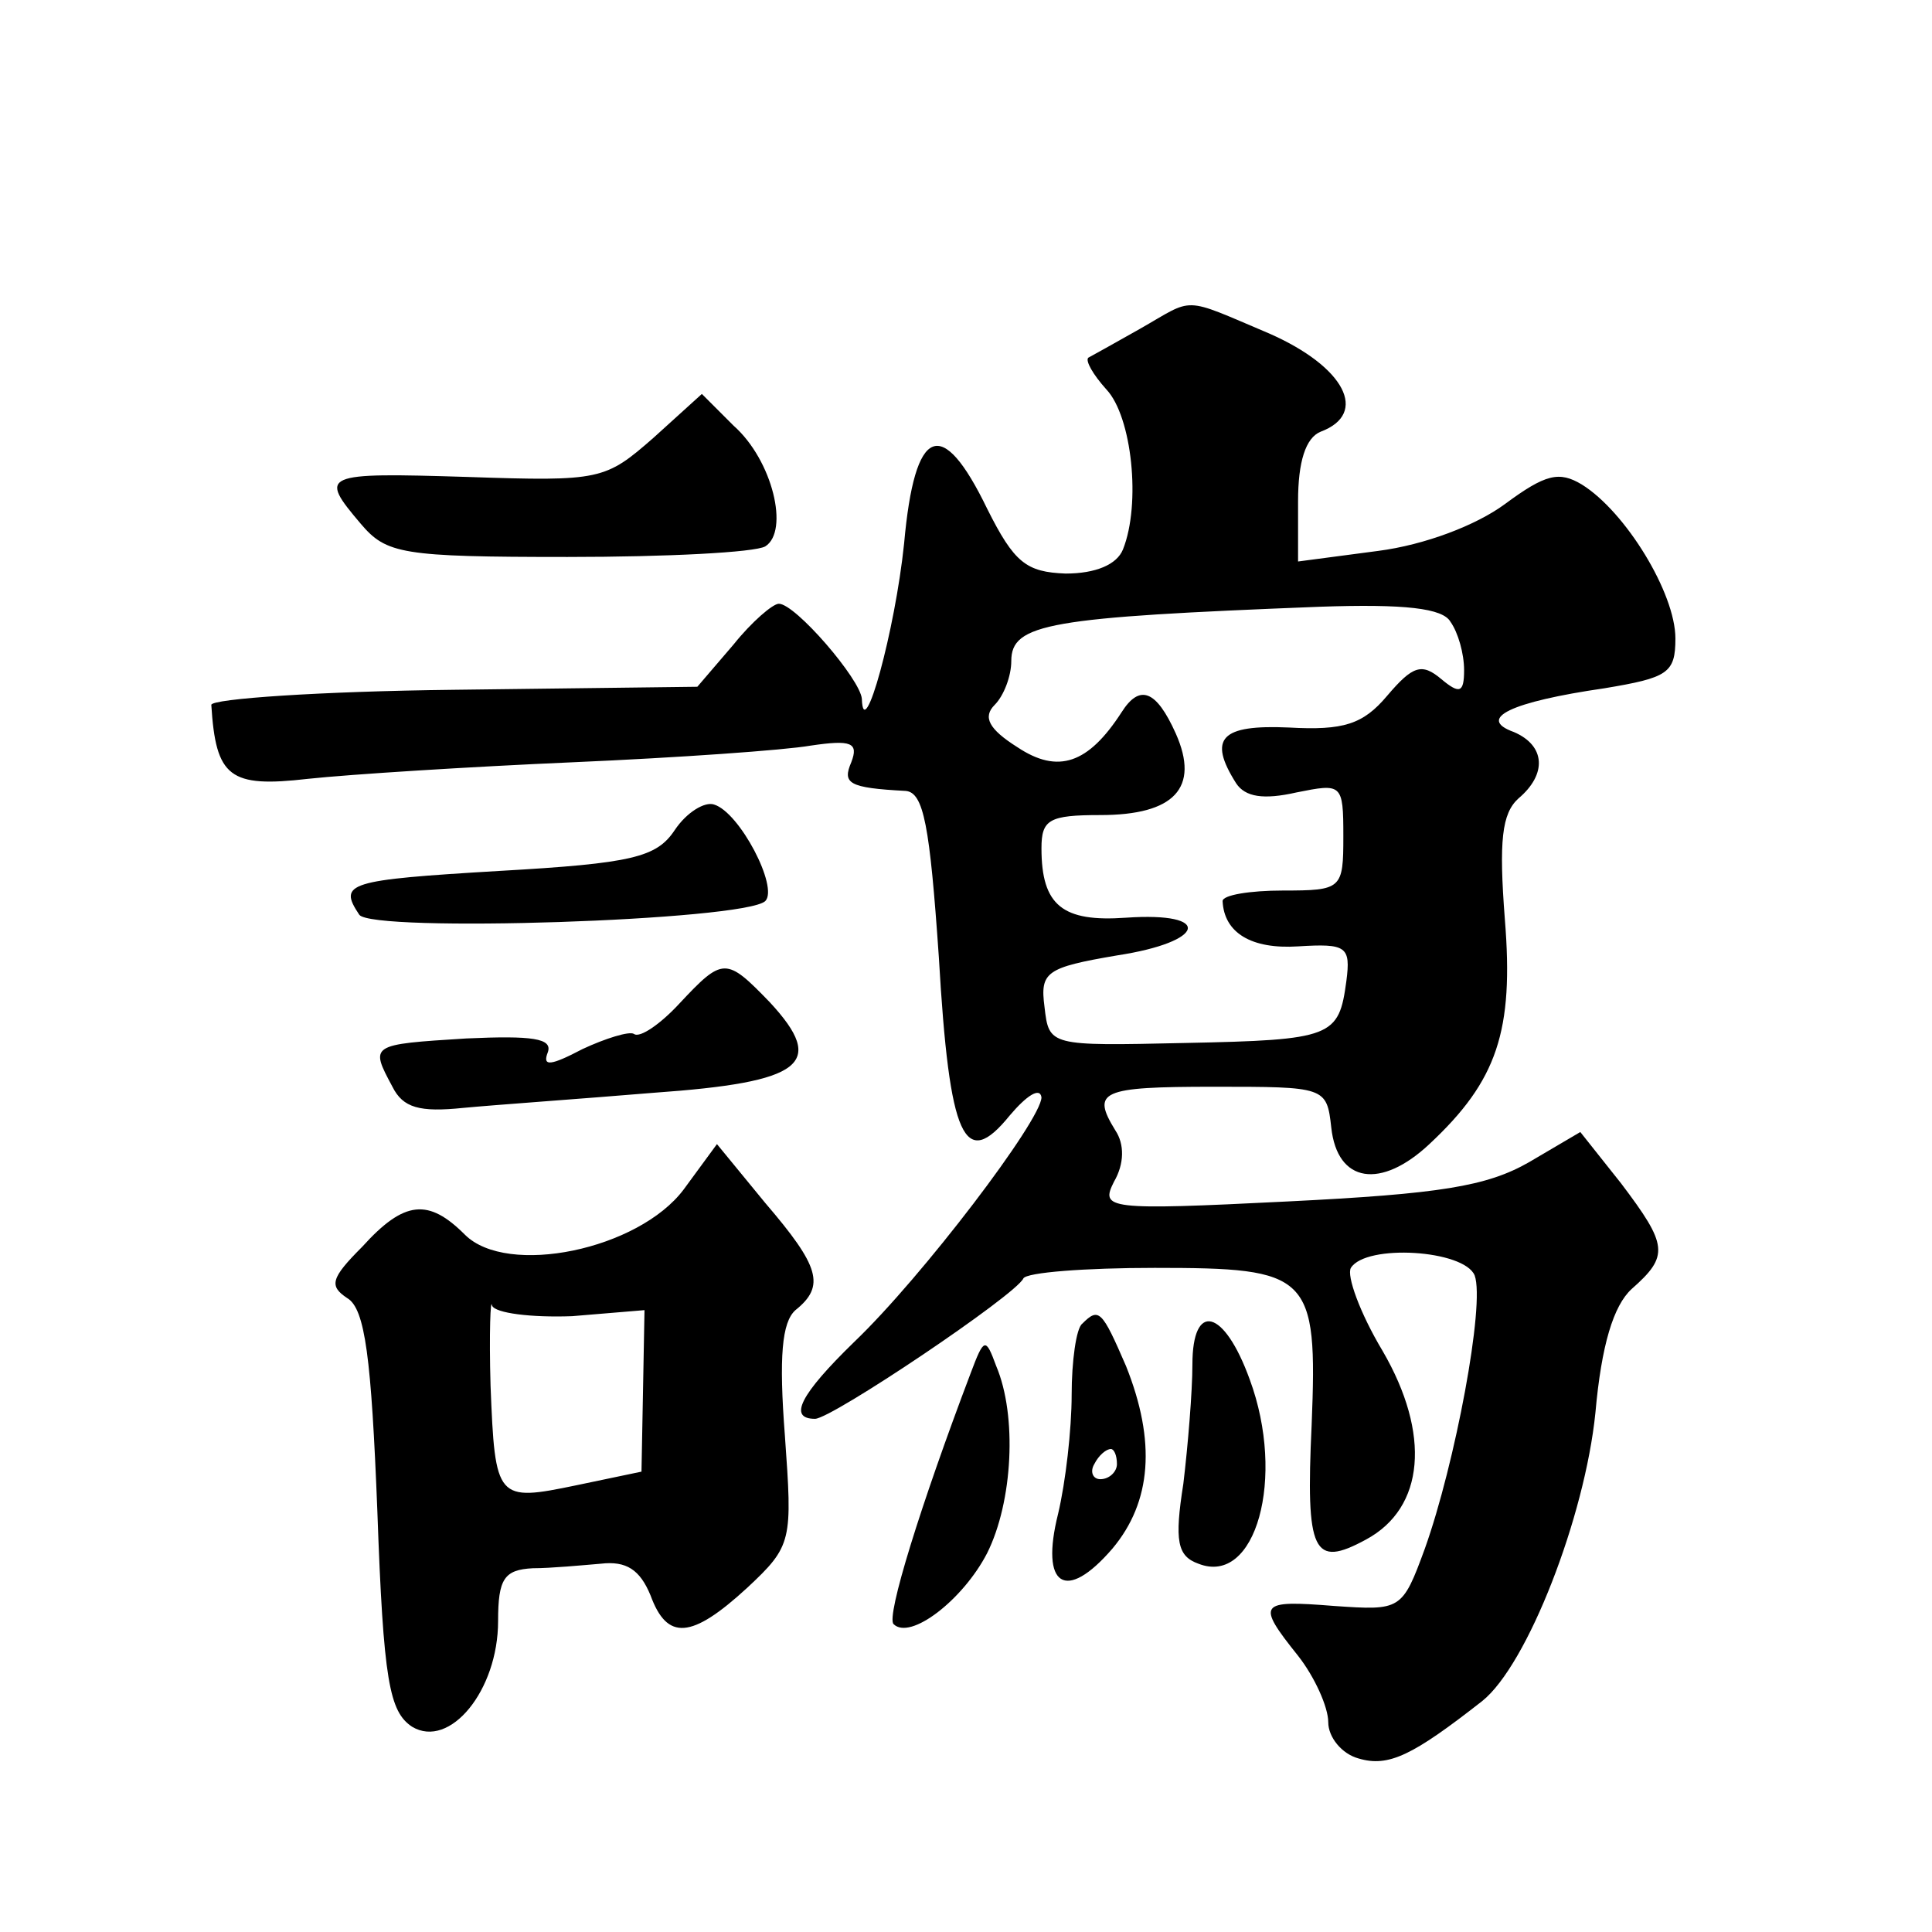
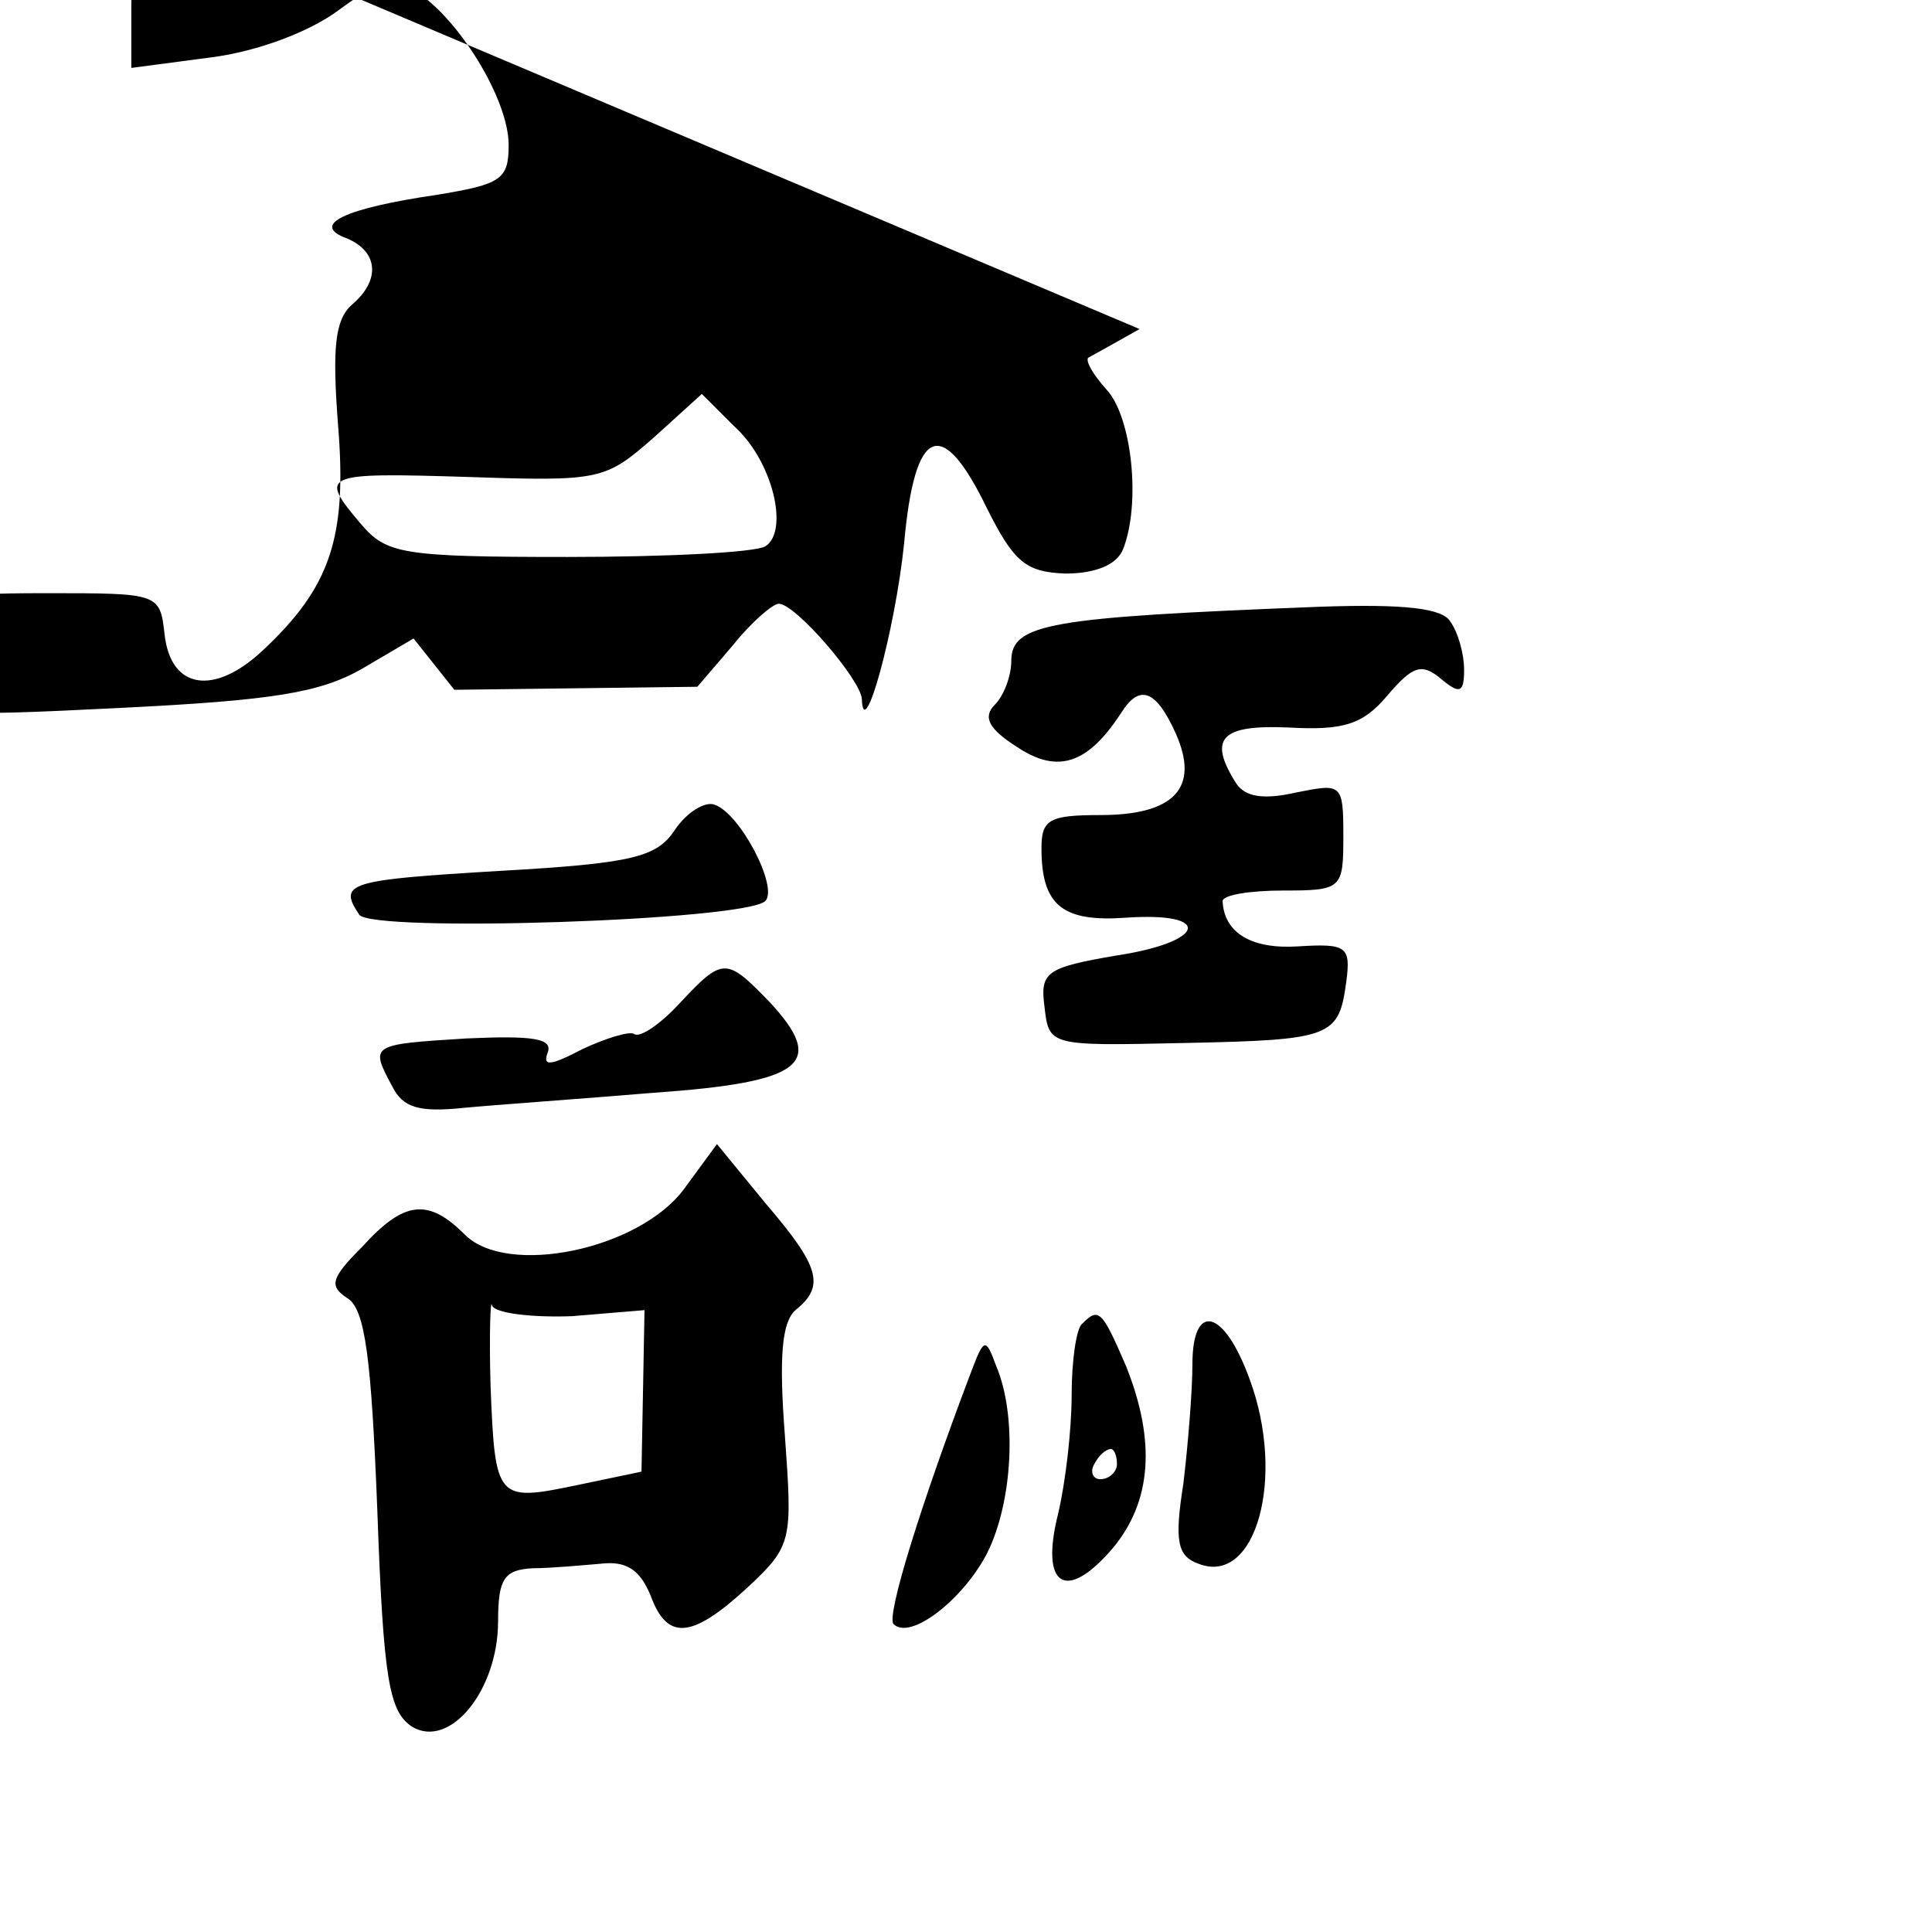
<svg xmlns="http://www.w3.org/2000/svg" version="1.0" width="128pt" height="128pt" viewBox="0 0 128 128" preserveAspectRatio="xMidYMid meet">
  <g transform="translate(0,128) scale(0.1,-0.1)" fill="#0" stroke="none">
-     <path d="M755 1062 c-16 -9 -32 -18 -34 -19 -2 -2 3 -11 12 -21 17 -18 23 -76 11 -106 -4 -10 -18 -16 -38 -16 -26 1 -34 7 -52 43 -30 62 -48 55 -55 -23 -6 -58 -27 -134 -28 -103 -1 13 -44 63 -55 63 -4 0 -18 -12 -30 -27 l-24 -28 -161 -2 c-89 -1 -161 -6 -161 -10 3 -48 12 -55 64 -49 28 3 107 8 176 11 69 3 140 8 157 11 27 4 32 2 27 -11 -6 -14 -2 -17 36 -19 12 -1 16 -23 22 -110 7 -121 17 -142 47 -105 11 13 20 19 21 12 0 -15 -79 -119 -124 -162 -36 -35 -44 -51 -26 -51 11 0 133 82 138 93 2 4 41 7 87 7 103 0 108 -4 104 -104 -4 -85 1 -95 36 -76 39 21 43 70 11 125 -15 25 -24 50 -21 55 10 16 75 12 82 -5 7 -19 -13 -125 -33 -181 -15 -41 -16 -41 -60 -38 -50 4 -52 2 -24 -33 11 -14 20 -34 20 -44 0 -10 9 -21 20 -24 20 -6 36 2 82 38 30 24 68 122 75 191 4 45 12 71 24 82 25 22 24 29 -7 70 l-27 34 -34 -20 c-28 -16 -59 -21 -160 -26 -120 -6 -124 -5 -115 13 7 12 7 25 1 34 -16 26 -10 29 65 29 74 0 75 0 78 -27 4 -37 33 -41 65 -11 45 42 56 75 50 149 -4 52 -2 70 9 80 19 16 18 35 -3 44 -25 9 -2 20 60 29 42 7 47 10 47 33 0 30 -33 84 -62 102 -15 9 -24 7 -51 -13 -19 -14 -53 -27 -84 -31 l-53 -7 0 40 c0 26 5 42 15 46 32 12 16 43 -34 65 -59 25 -49 24 -86 3z m206 -194 c5 -7 9 -21 9 -32 0 -15 -3 -16 -15 -6 -13 11 -19 9 -36 -11 -16 -19 -29 -23 -65 -21 -45 2 -54 -7 -35 -37 6 -9 18 -11 40 -6 30 6 31 6 31 -29 0 -35 -1 -36 -40 -36 -22 0 -40 -3 -40 -7 1 -21 19 -32 50 -30 32 2 35 0 32 -23 -5 -37 -9 -39 -107 -41 -90 -2 -90 -2 -93 24 -3 23 1 26 48 34 59 9 64 29 6 25 -42 -3 -56 8 -56 46 0 19 5 22 39 22 49 0 66 18 50 54 -13 29 -24 33 -36 14 -22 -34 -42 -41 -69 -23 -19 12 -23 20 -15 28 6 6 11 19 11 29 0 25 25 29 204 36 57 2 82 -1 87 -10z M433 990 c-32 -28 -35 -29 -123 -26 -97 3 -99 2 -71 -31 17 -20 27 -22 137 -22 66 0 124 3 131 7 16 10 5 57 -21 80 l-21 21 -32 -29z M447 730 c-12 -18 -28 -22 -116 -27 -101 -6 -107 -8 -93 -29 8 -12 255 -4 269 9 9 9 -17 59 -34 64 -6 2 -18 -5 -26 -17z M450 615 c-12 -13 -26 -23 -30 -20 -3 2 -19 -3 -34 -10 -21 -11 -27 -12 -23 -2 3 9 -10 11 -54 9 -64 -4 -64 -4 -49 -32 7 -14 18 -17 47 -14 21 2 78 6 126 10 99 7 115 19 77 60 -29 30 -31 30 -60 -1z M453 492 c-30 -40 -117 -58 -145 -30 -24 24 -40 23 -68 -8 -21 -21 -22 -26 -10 -34 12 -7 16 -40 20 -141 4 -113 8 -133 23 -143 25 -15 57 24 57 70 0 28 4 34 23 35 12 0 33 2 45 3 17 2 26 -4 33 -21 11 -30 27 -29 64 5 30 28 30 31 25 101 -4 52 -2 75 7 83 20 16 16 29 -20 71 l-32 39 -22 -30z m-74 -84 l48 4 -1 -54 -1 -53 -43 -9 c-53 -11 -54 -10 -57 66 -1 35 0 59 1 53 2 -5 26 -8 53 -7z M717 403 c-4 -3 -7 -25 -7 -47 0 -23 -4 -58 -9 -79 -12 -48 5 -59 36 -23 26 31 29 71 9 121 -16 37 -18 39 -29 28z m23 -93 c0 -5 -5 -10 -11 -10 -5 0 -7 5 -4 10 3 6 8 10 11 10 2 0 4 -4 4 -10z M790 376 c0 -18 -3 -54 -6 -79 -6 -38 -4 -48 10 -53 38 -15 58 57 34 122 -17 47 -38 52 -38 10z M643 370 c-33 -87 -56 -161 -51 -166 11 -11 46 16 62 47 17 34 20 91 6 124 -7 19 -8 19 -17 -5z" />
+     <path d="M755 1062 c-16 -9 -32 -18 -34 -19 -2 -2 3 -11 12 -21 17 -18 23 -76 11 -106 -4 -10 -18 -16 -38 -16 -26 1 -34 7 -52 43 -30 62 -48 55 -55 -23 -6 -58 -27 -134 -28 -103 -1 13 -44 63 -55 63 -4 0 -18 -12 -30 -27 l-24 -28 -161 -2 l-27 34 -34 -20 c-28 -16 -59 -21 -160 -26 -120 -6 -124 -5 -115 13 7 12 7 25 1 34 -16 26 -10 29 65 29 74 0 75 0 78 -27 4 -37 33 -41 65 -11 45 42 56 75 50 149 -4 52 -2 70 9 80 19 16 18 35 -3 44 -25 9 -2 20 60 29 42 7 47 10 47 33 0 30 -33 84 -62 102 -15 9 -24 7 -51 -13 -19 -14 -53 -27 -84 -31 l-53 -7 0 40 c0 26 5 42 15 46 32 12 16 43 -34 65 -59 25 -49 24 -86 3z m206 -194 c5 -7 9 -21 9 -32 0 -15 -3 -16 -15 -6 -13 11 -19 9 -36 -11 -16 -19 -29 -23 -65 -21 -45 2 -54 -7 -35 -37 6 -9 18 -11 40 -6 30 6 31 6 31 -29 0 -35 -1 -36 -40 -36 -22 0 -40 -3 -40 -7 1 -21 19 -32 50 -30 32 2 35 0 32 -23 -5 -37 -9 -39 -107 -41 -90 -2 -90 -2 -93 24 -3 23 1 26 48 34 59 9 64 29 6 25 -42 -3 -56 8 -56 46 0 19 5 22 39 22 49 0 66 18 50 54 -13 29 -24 33 -36 14 -22 -34 -42 -41 -69 -23 -19 12 -23 20 -15 28 6 6 11 19 11 29 0 25 25 29 204 36 57 2 82 -1 87 -10z M433 990 c-32 -28 -35 -29 -123 -26 -97 3 -99 2 -71 -31 17 -20 27 -22 137 -22 66 0 124 3 131 7 16 10 5 57 -21 80 l-21 21 -32 -29z M447 730 c-12 -18 -28 -22 -116 -27 -101 -6 -107 -8 -93 -29 8 -12 255 -4 269 9 9 9 -17 59 -34 64 -6 2 -18 -5 -26 -17z M450 615 c-12 -13 -26 -23 -30 -20 -3 2 -19 -3 -34 -10 -21 -11 -27 -12 -23 -2 3 9 -10 11 -54 9 -64 -4 -64 -4 -49 -32 7 -14 18 -17 47 -14 21 2 78 6 126 10 99 7 115 19 77 60 -29 30 -31 30 -60 -1z M453 492 c-30 -40 -117 -58 -145 -30 -24 24 -40 23 -68 -8 -21 -21 -22 -26 -10 -34 12 -7 16 -40 20 -141 4 -113 8 -133 23 -143 25 -15 57 24 57 70 0 28 4 34 23 35 12 0 33 2 45 3 17 2 26 -4 33 -21 11 -30 27 -29 64 5 30 28 30 31 25 101 -4 52 -2 75 7 83 20 16 16 29 -20 71 l-32 39 -22 -30z m-74 -84 l48 4 -1 -54 -1 -53 -43 -9 c-53 -11 -54 -10 -57 66 -1 35 0 59 1 53 2 -5 26 -8 53 -7z M717 403 c-4 -3 -7 -25 -7 -47 0 -23 -4 -58 -9 -79 -12 -48 5 -59 36 -23 26 31 29 71 9 121 -16 37 -18 39 -29 28z m23 -93 c0 -5 -5 -10 -11 -10 -5 0 -7 5 -4 10 3 6 8 10 11 10 2 0 4 -4 4 -10z M790 376 c0 -18 -3 -54 -6 -79 -6 -38 -4 -48 10 -53 38 -15 58 57 34 122 -17 47 -38 52 -38 10z M643 370 c-33 -87 -56 -161 -51 -166 11 -11 46 16 62 47 17 34 20 91 6 124 -7 19 -8 19 -17 -5z" />
  </g>
</svg>